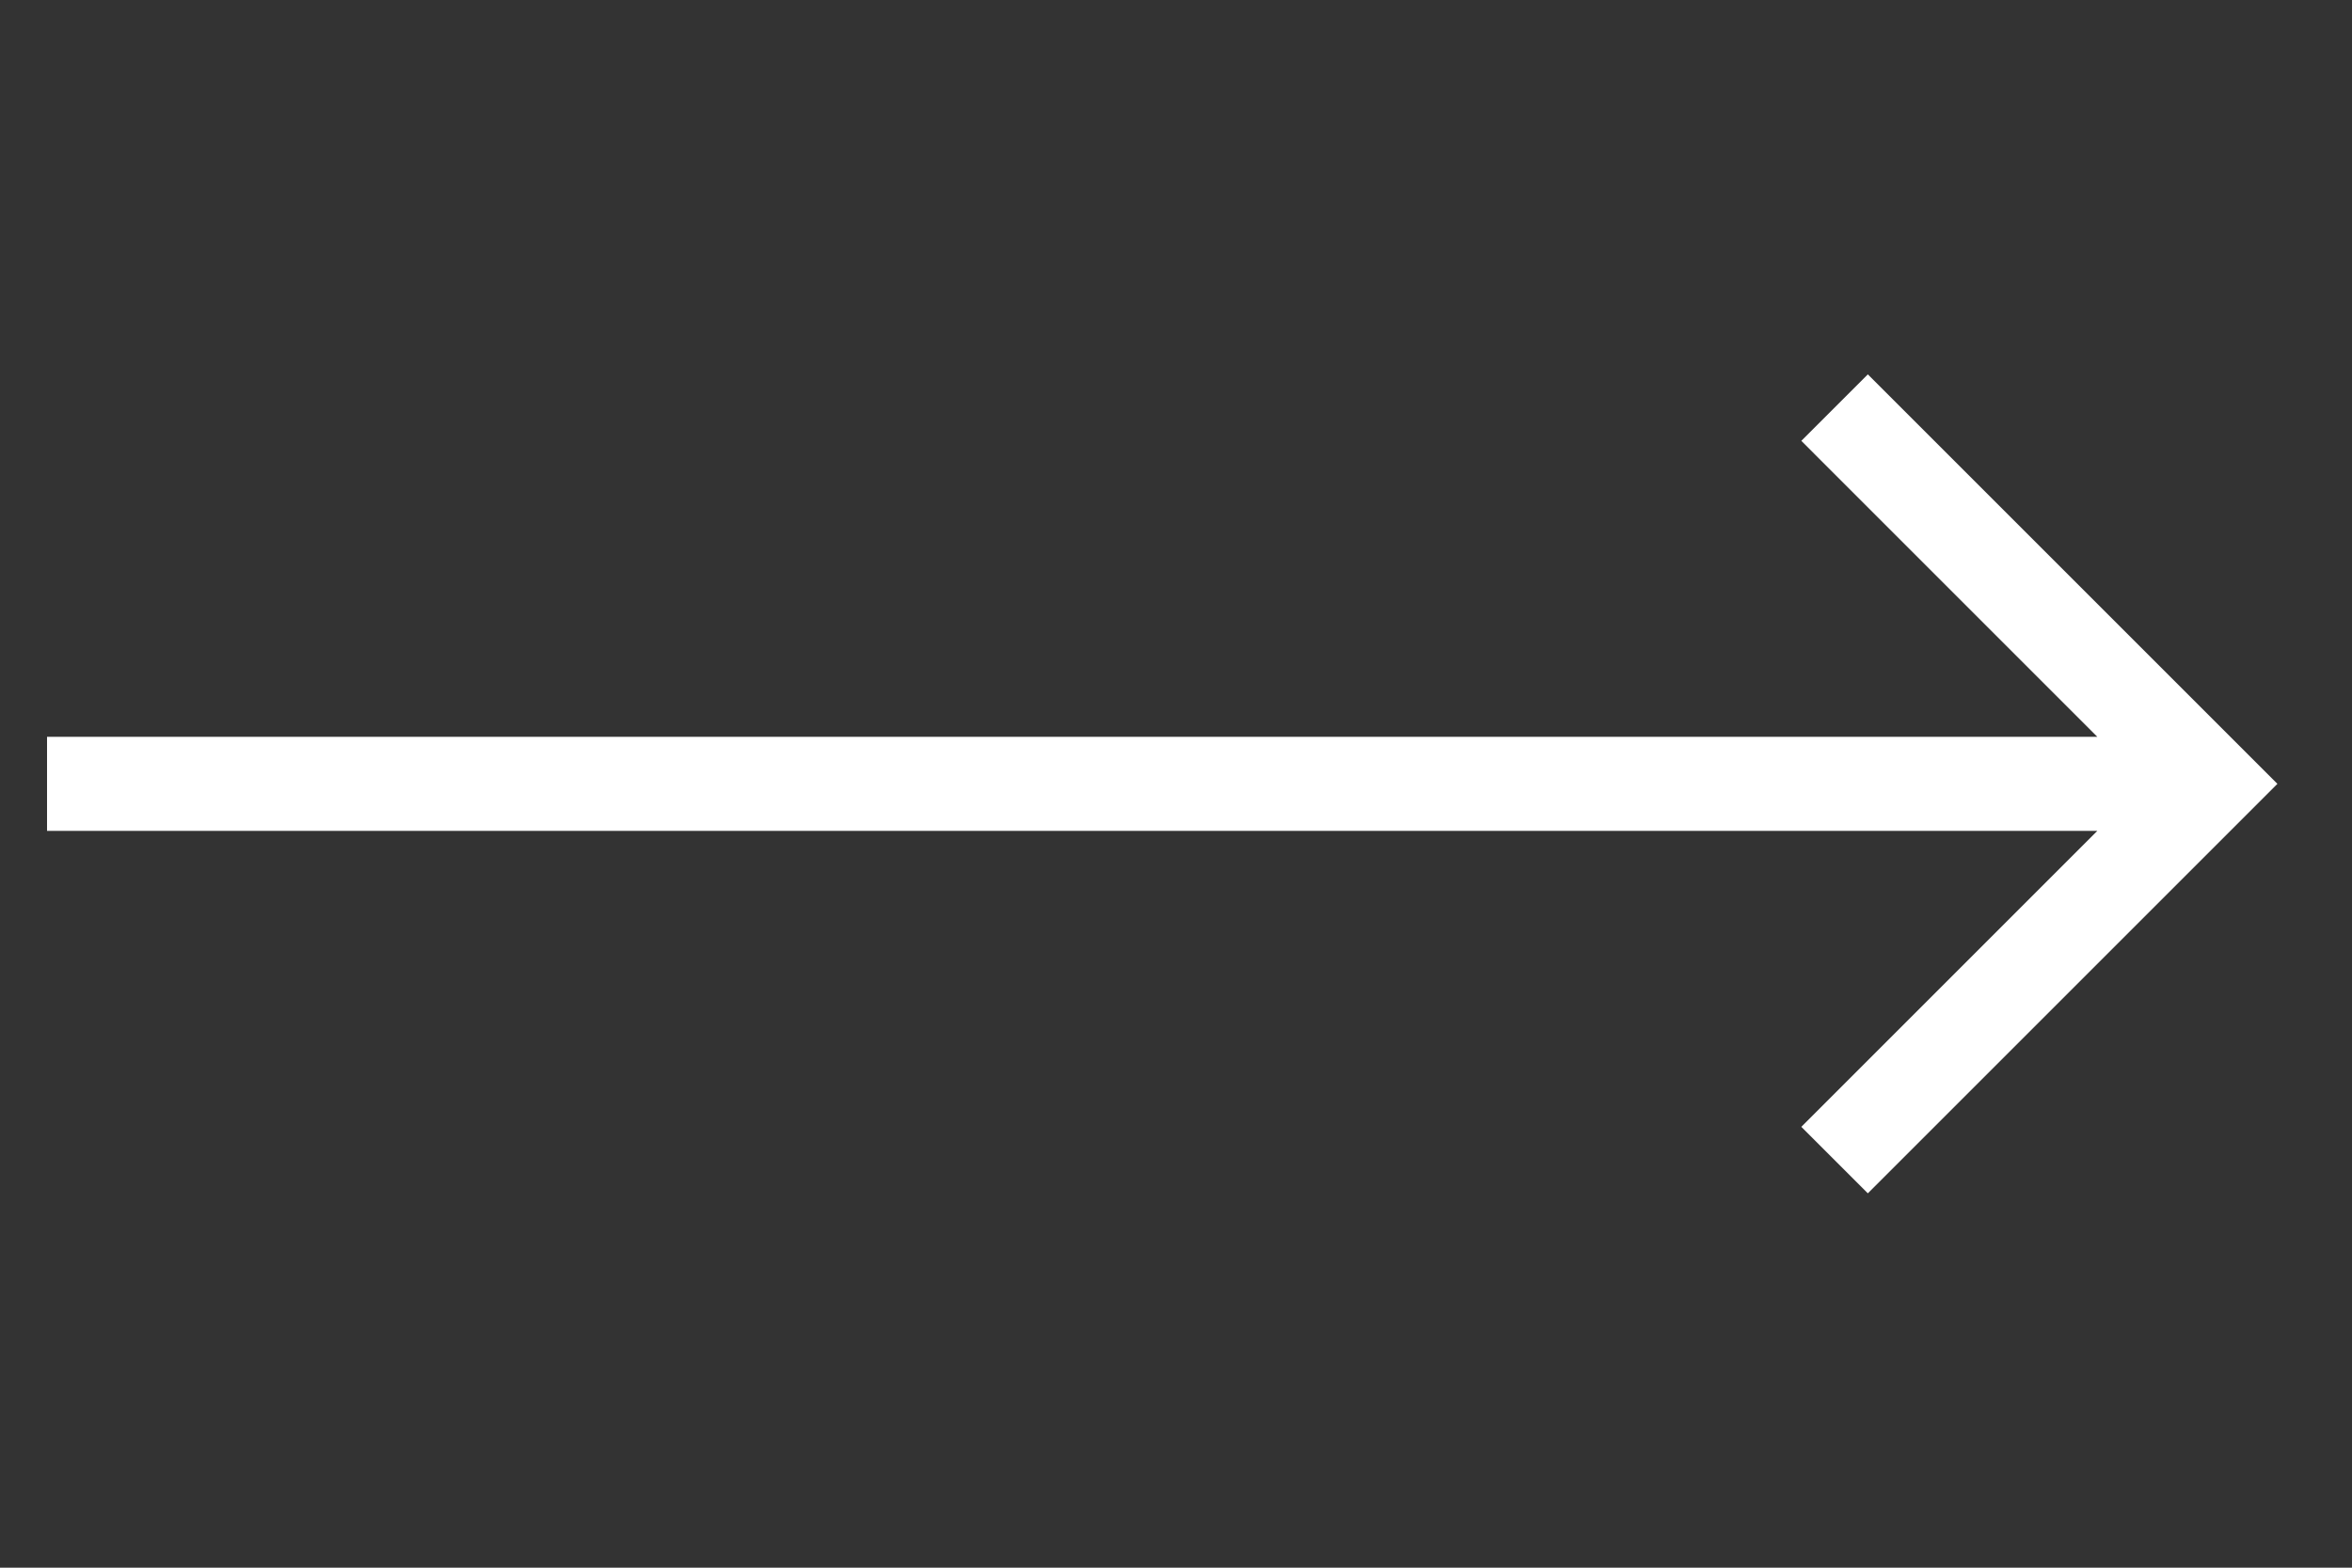
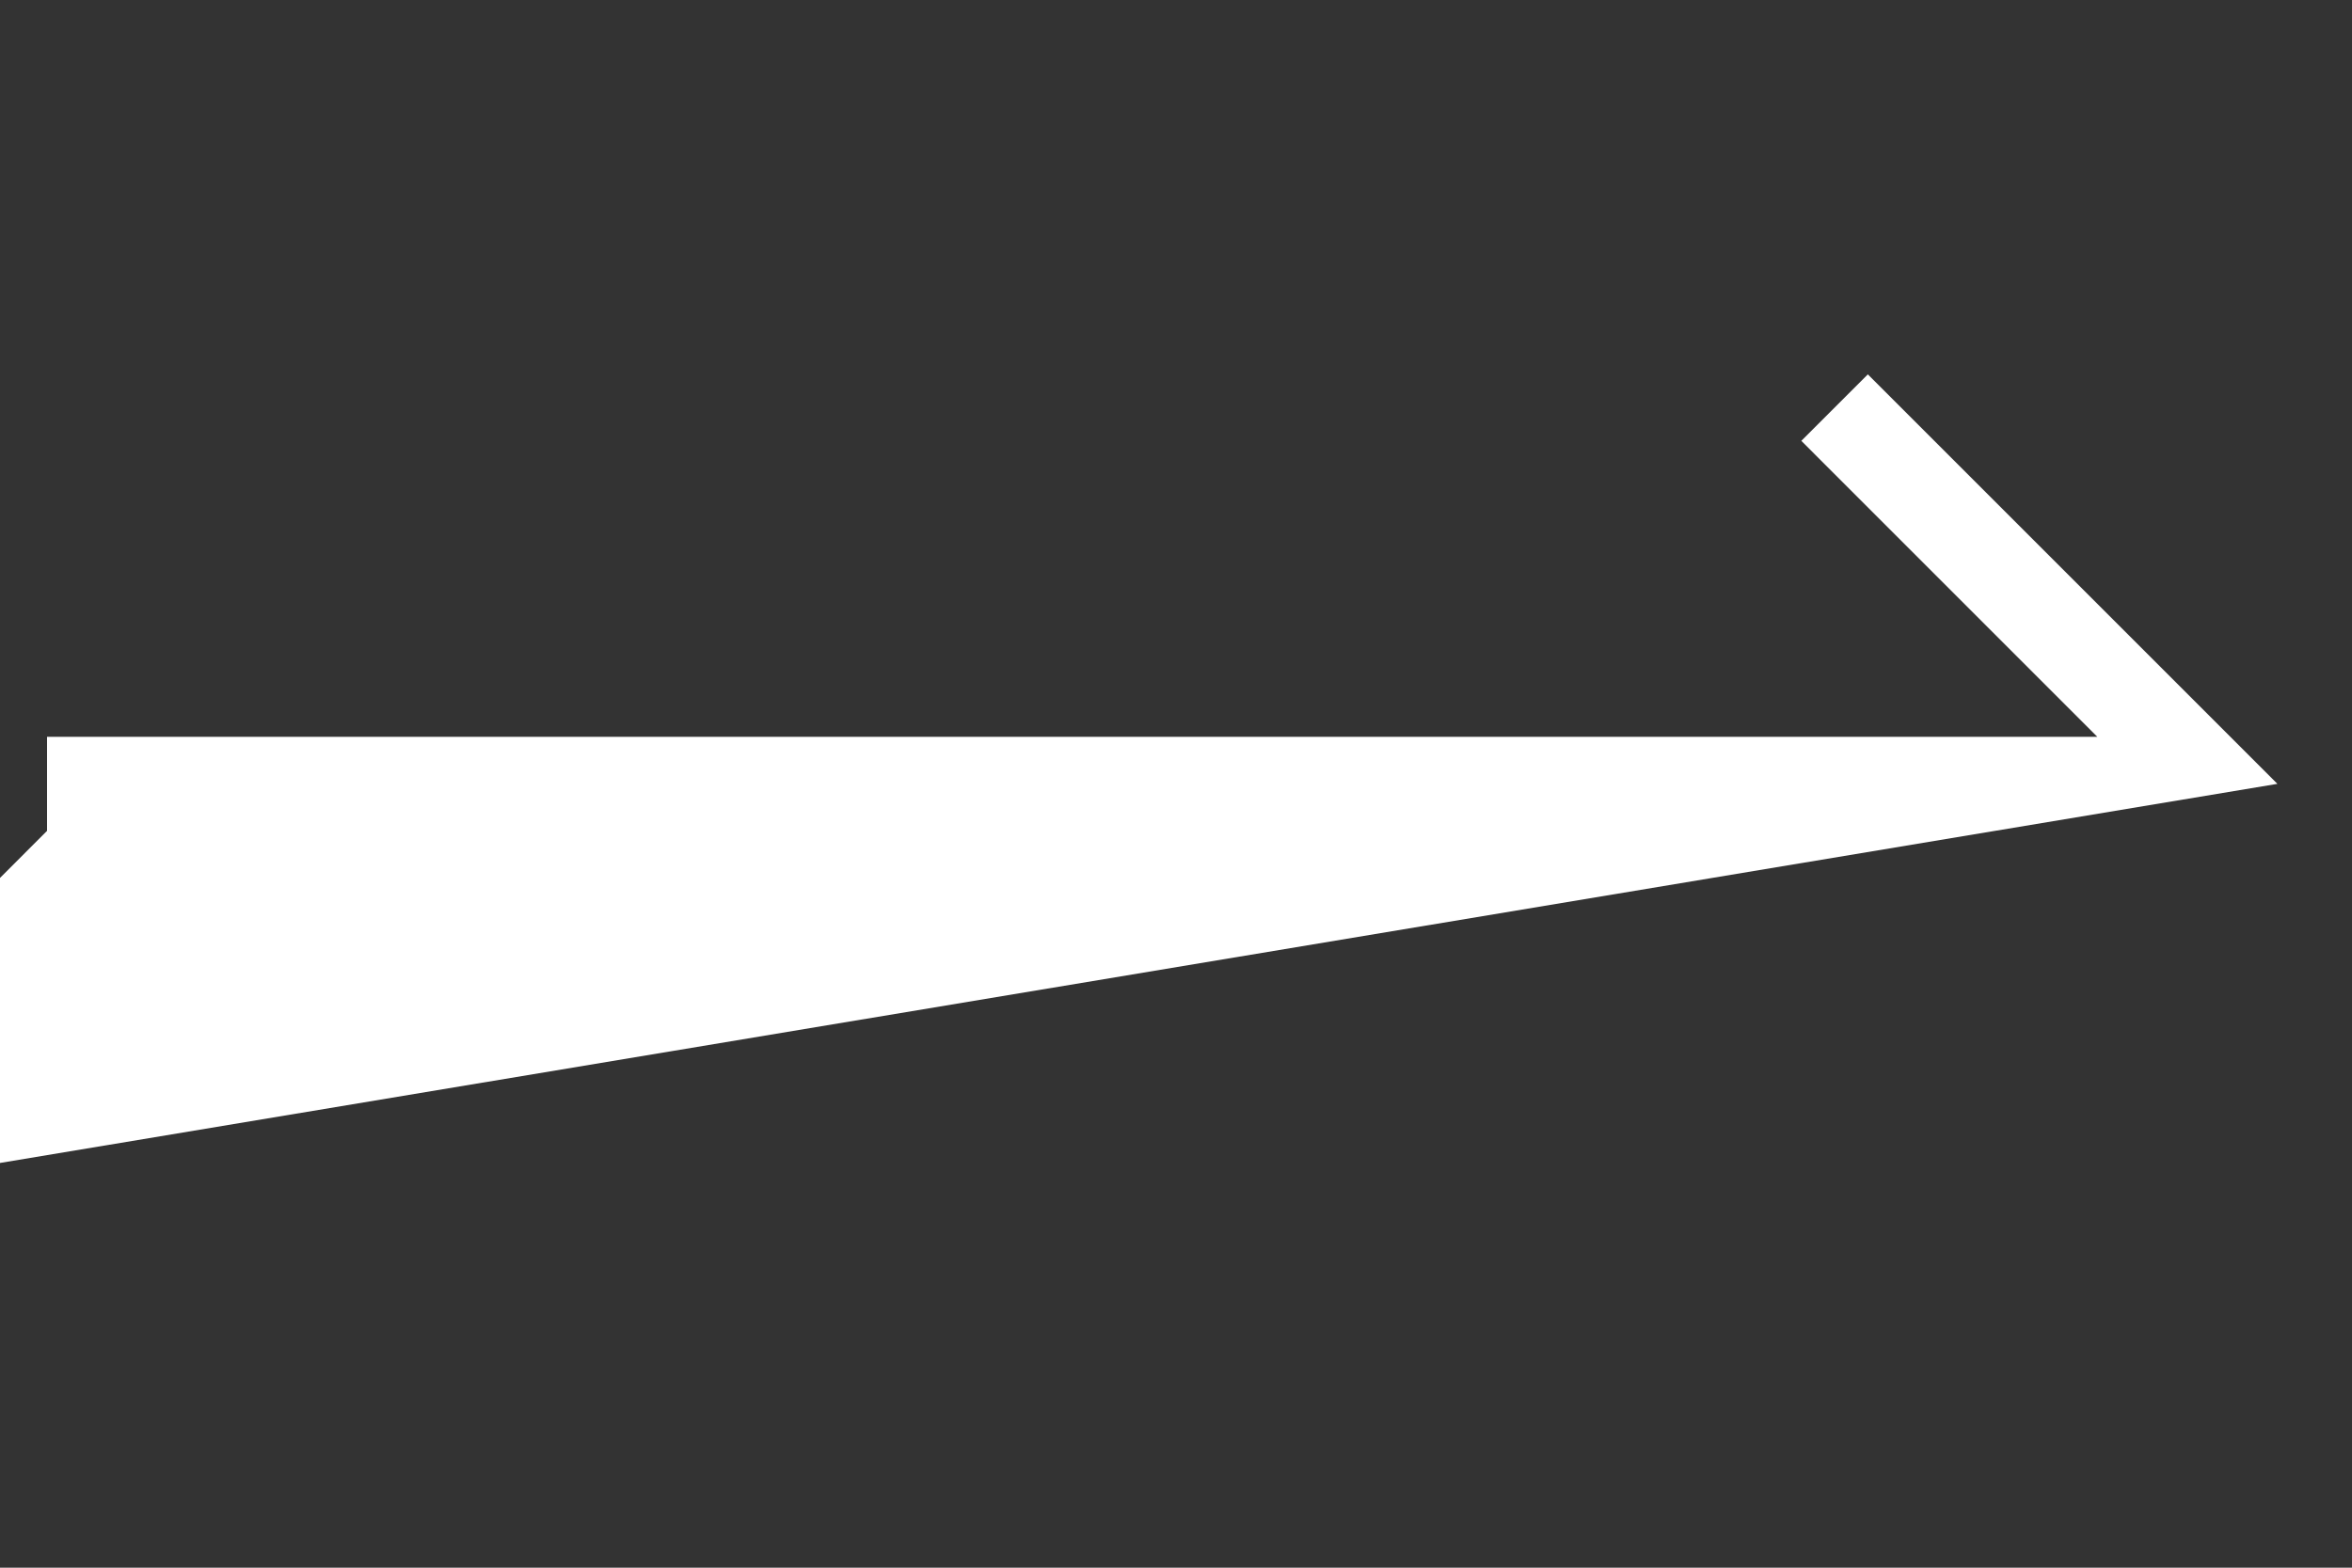
<svg xmlns="http://www.w3.org/2000/svg" width="60" height="40" viewBox="0 0 60 40" fill="none">
  <rect x="0" y="0" width="60" height="40" fill="#333333" stroke="none" />
-   <path d="M1.2 21.2h52.303l-7.551 7.552 1.697 1.696L58.097 20 47.649 9.552l-1.697 1.696 7.551 7.552H1.2v2.4z" fill="#fff" />
+   <path d="M1.2 21.2l-7.551 7.552 1.697 1.696L58.097 20 47.649 9.552l-1.697 1.696 7.551 7.552H1.2v2.4z" fill="#fff" />
</svg>